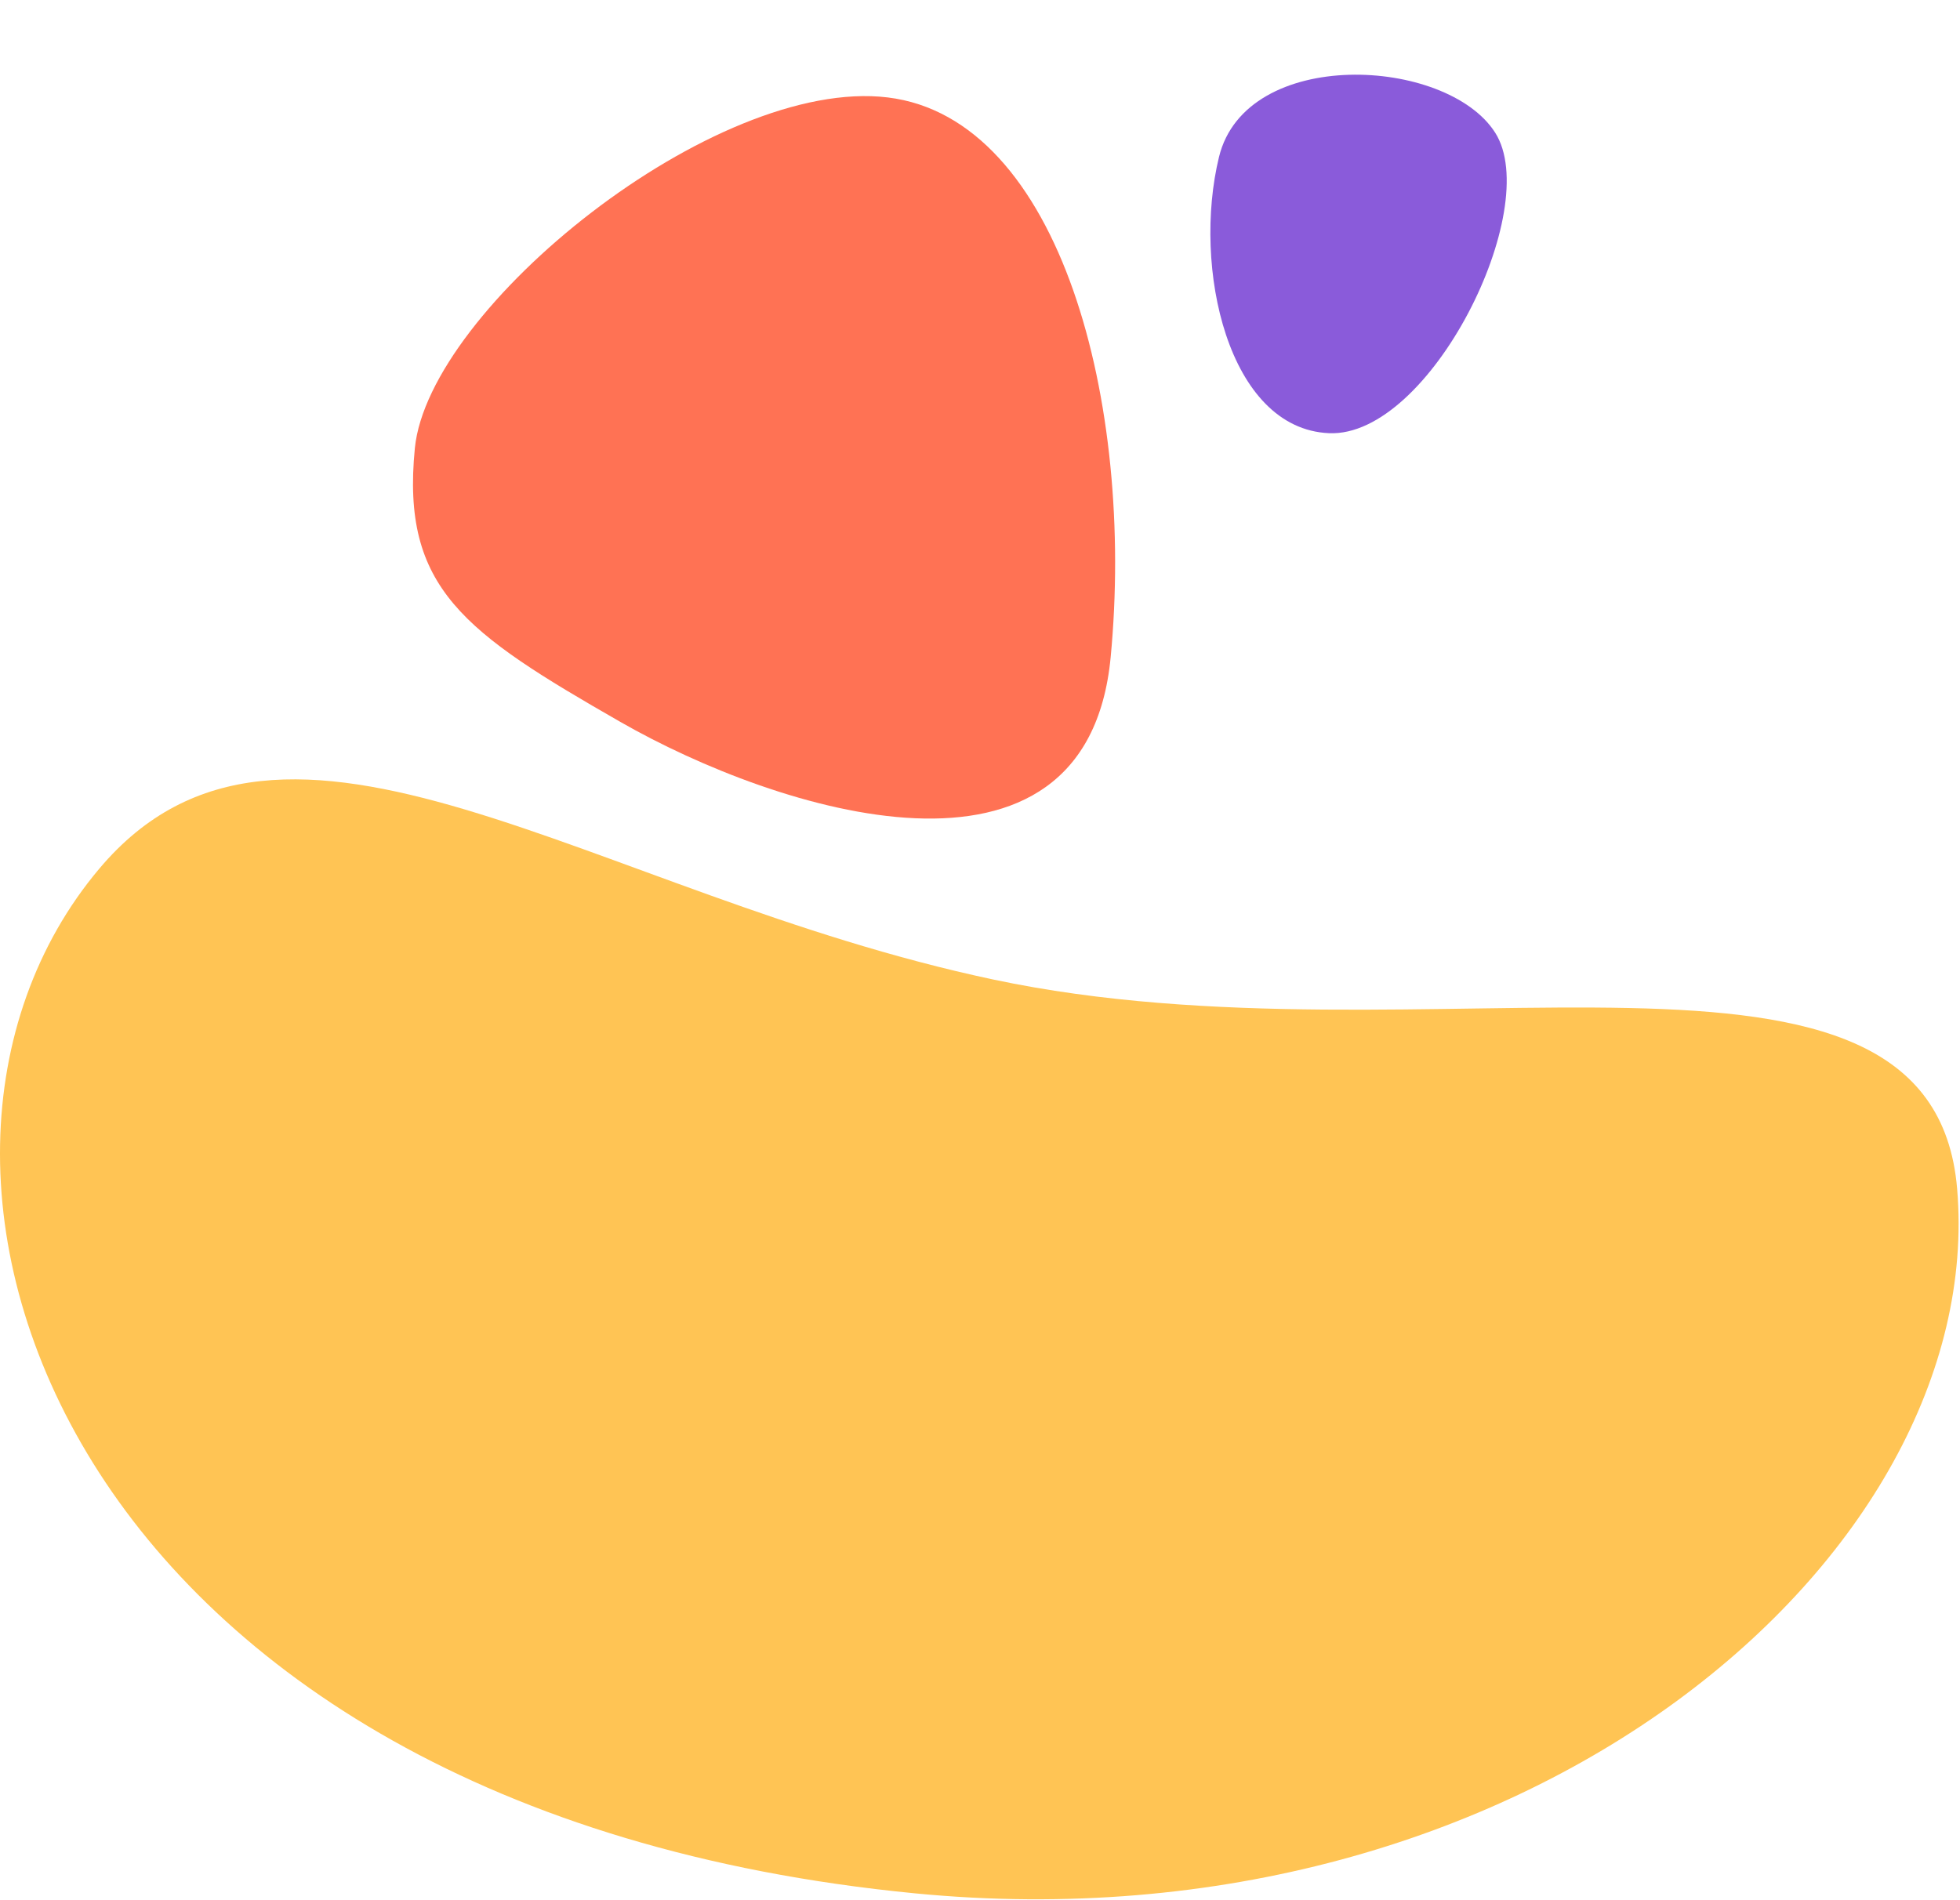
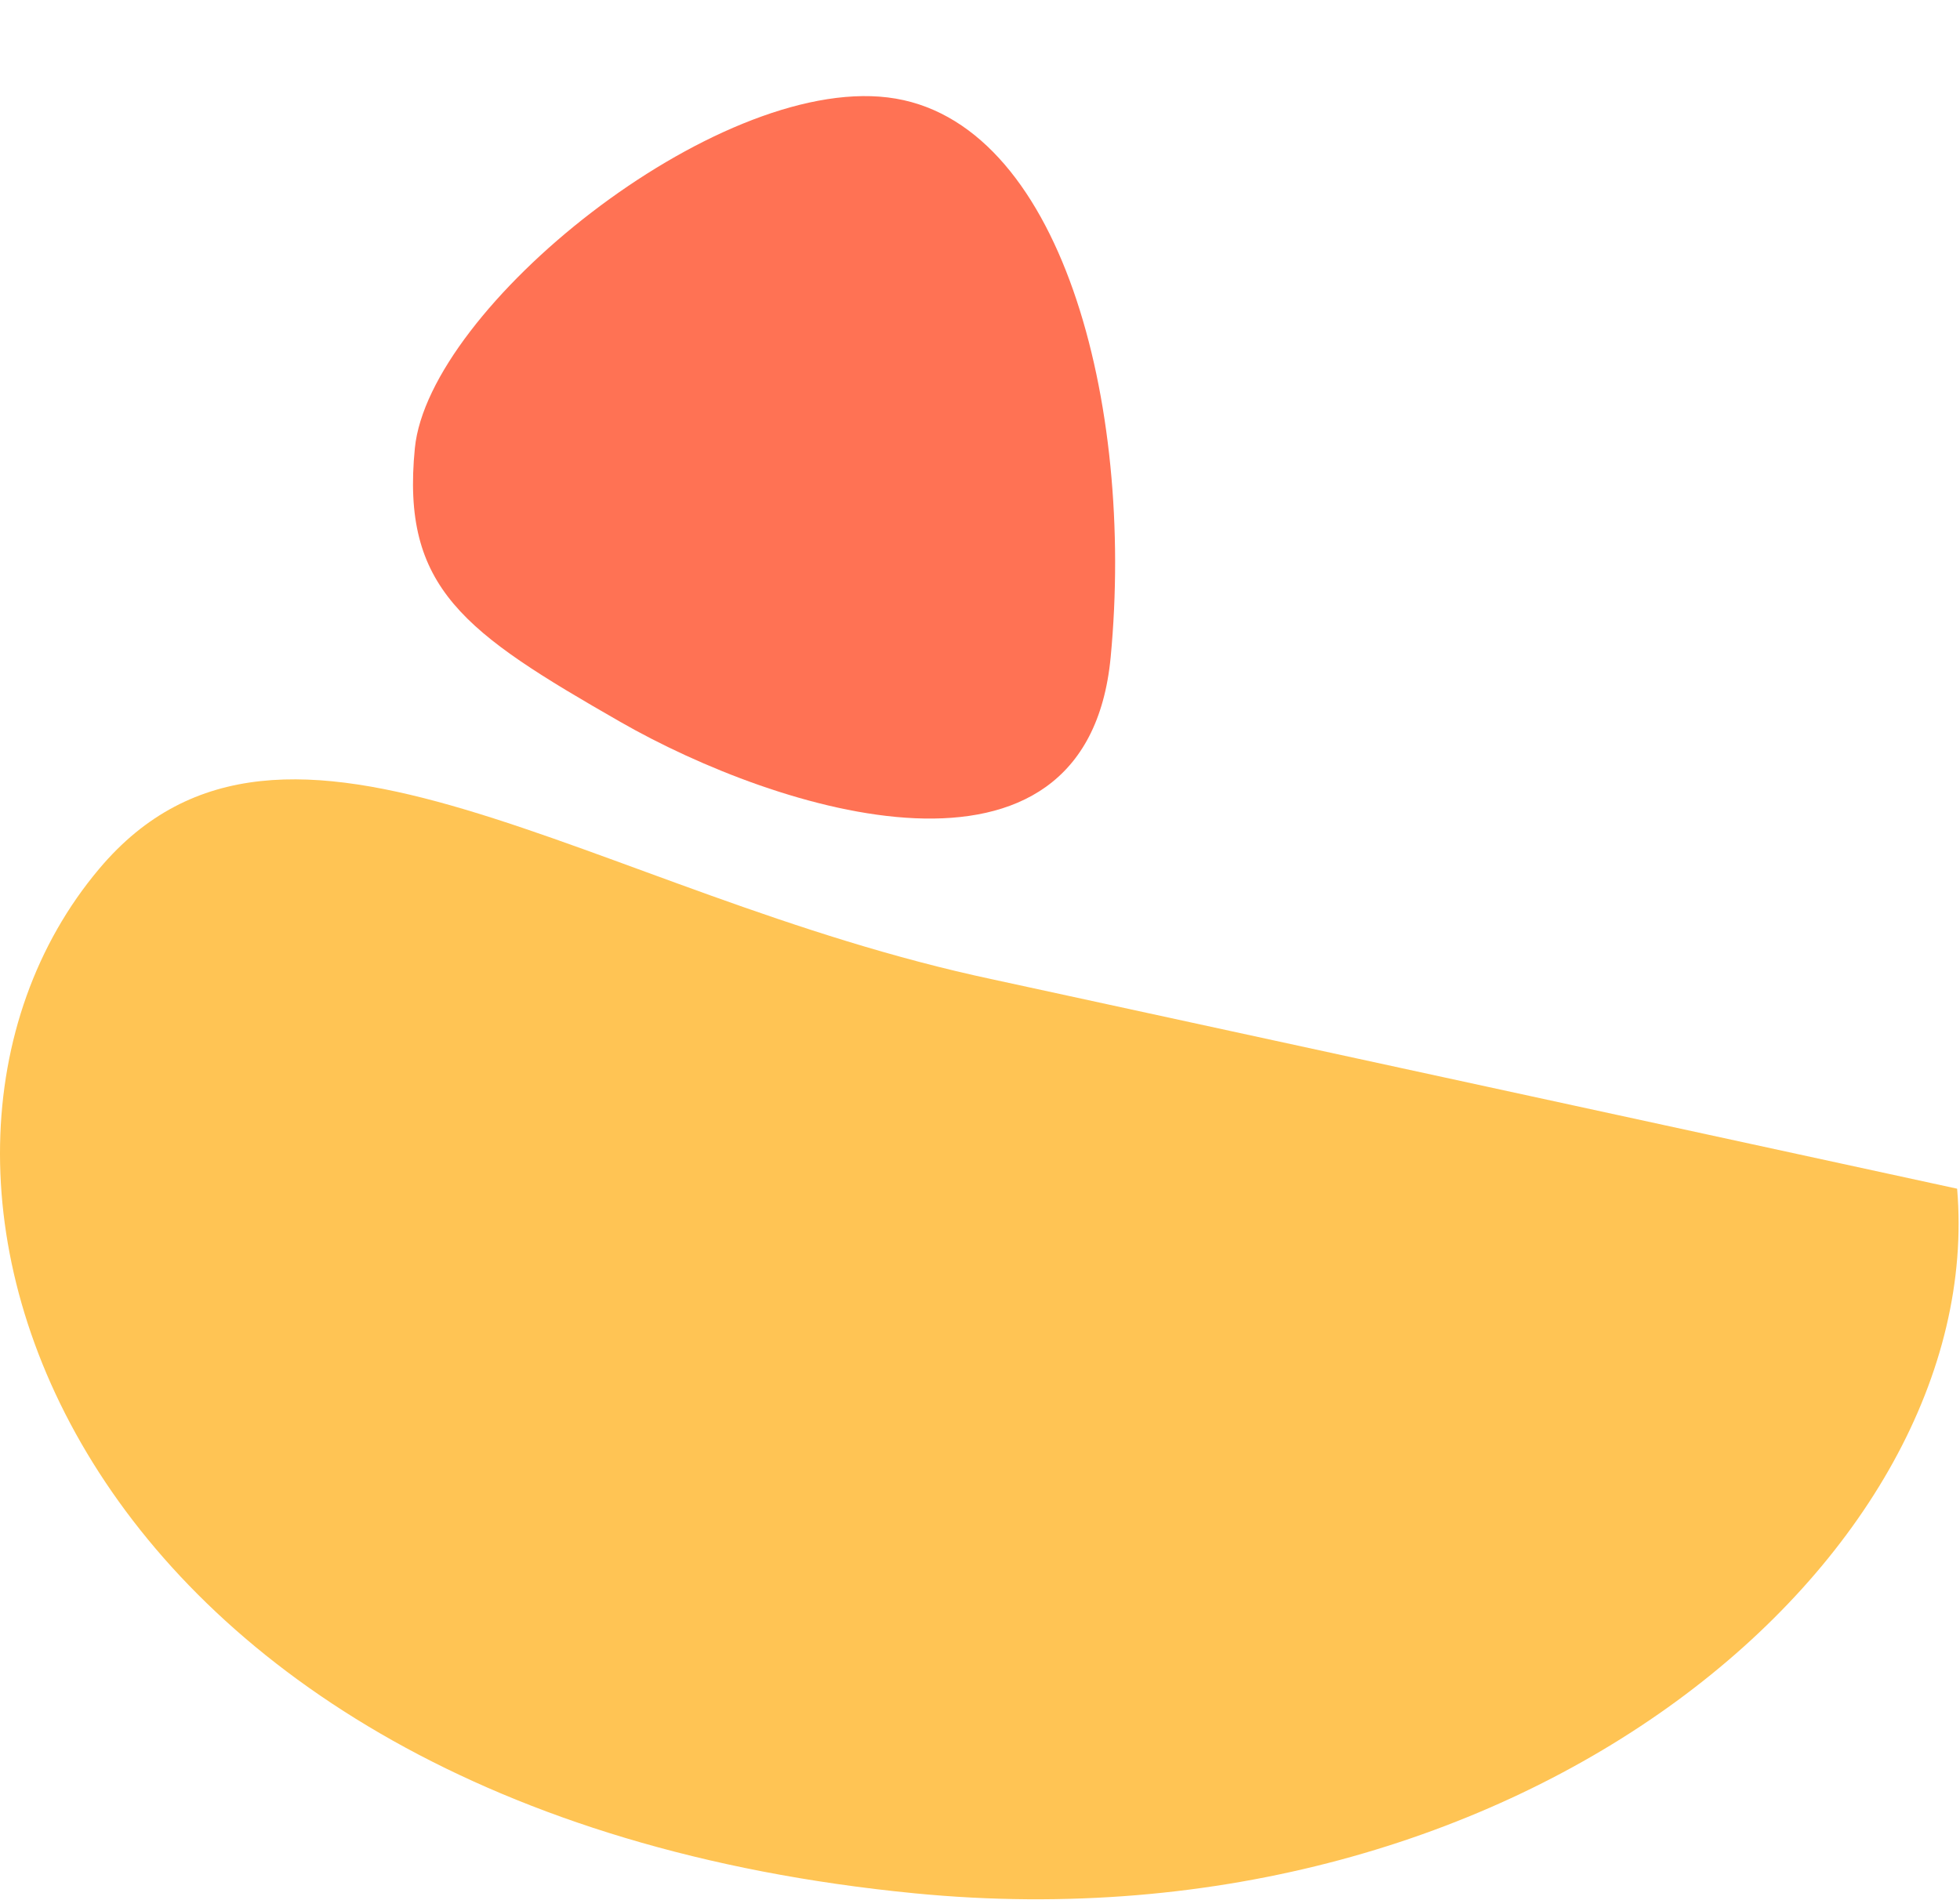
<svg xmlns="http://www.w3.org/2000/svg" width="787" height="763" viewBox="0 0 787 763" fill="none">
  <path d="M445.964 263.973C455.677 162.149 425.944 47.589 356.469 39.133C286.993 30.676 172.126 123.733 166.576 180.007C161.025 236.281 186.284 253.929 249.073 289.918C311.862 325.906 436.25 365.797 445.964 263.973Z" fill="#FF7254" />
-   <path d="M489.468 63.031C500.286 18.654 580.827 22.689 600.346 53.268C619.865 83.848 574.204 175.75 533.639 173.975C493.074 172.2 478.651 107.409 489.468 63.031Z" fill="#8A5BDA" />
-   <path d="M785.847 477.399C798.284 624.768 612.848 784.277 367.348 760.399C25.848 727.183 -61.991 469.875 39.848 348.899C114.347 260.399 237.33 359.151 398.848 393.399C573.348 430.399 775.847 358.899 785.847 477.399Z" fill="#FFC454" />
+   <path d="M785.847 477.399C798.284 624.768 612.848 784.277 367.348 760.399C25.848 727.183 -61.991 469.875 39.848 348.899C114.347 260.399 237.33 359.151 398.848 393.399Z" fill="#FFC454" />
</svg>